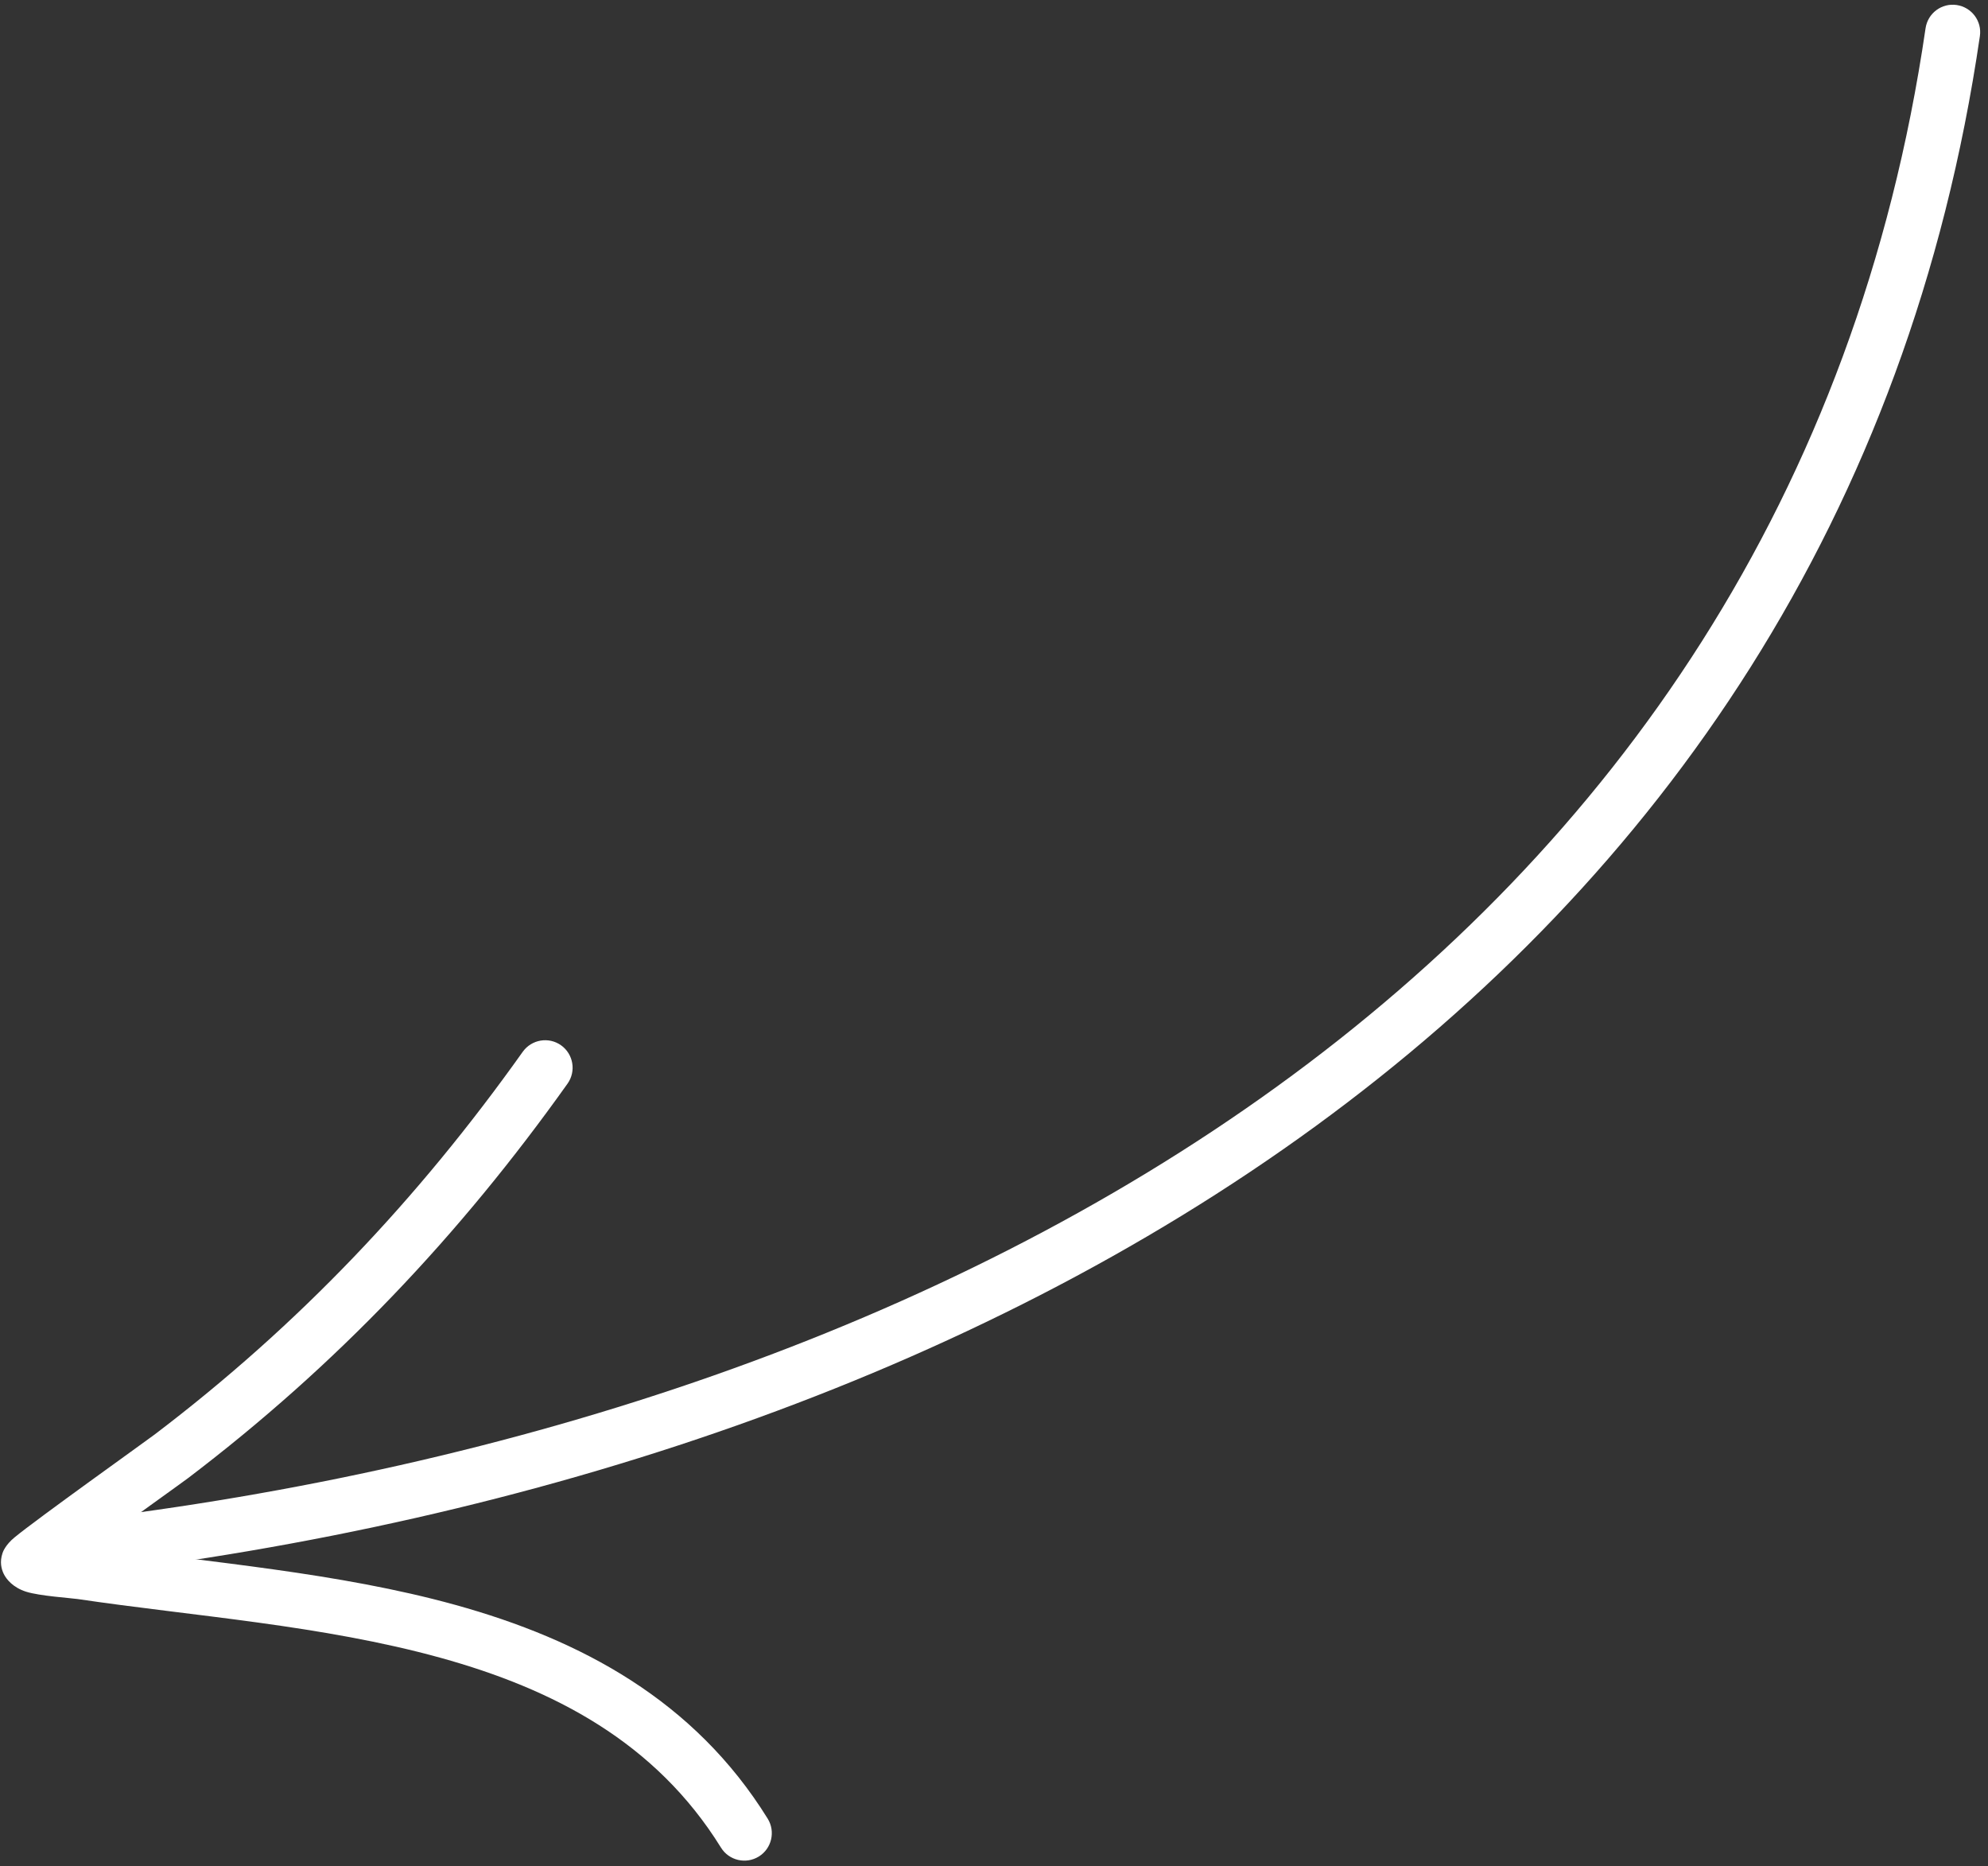
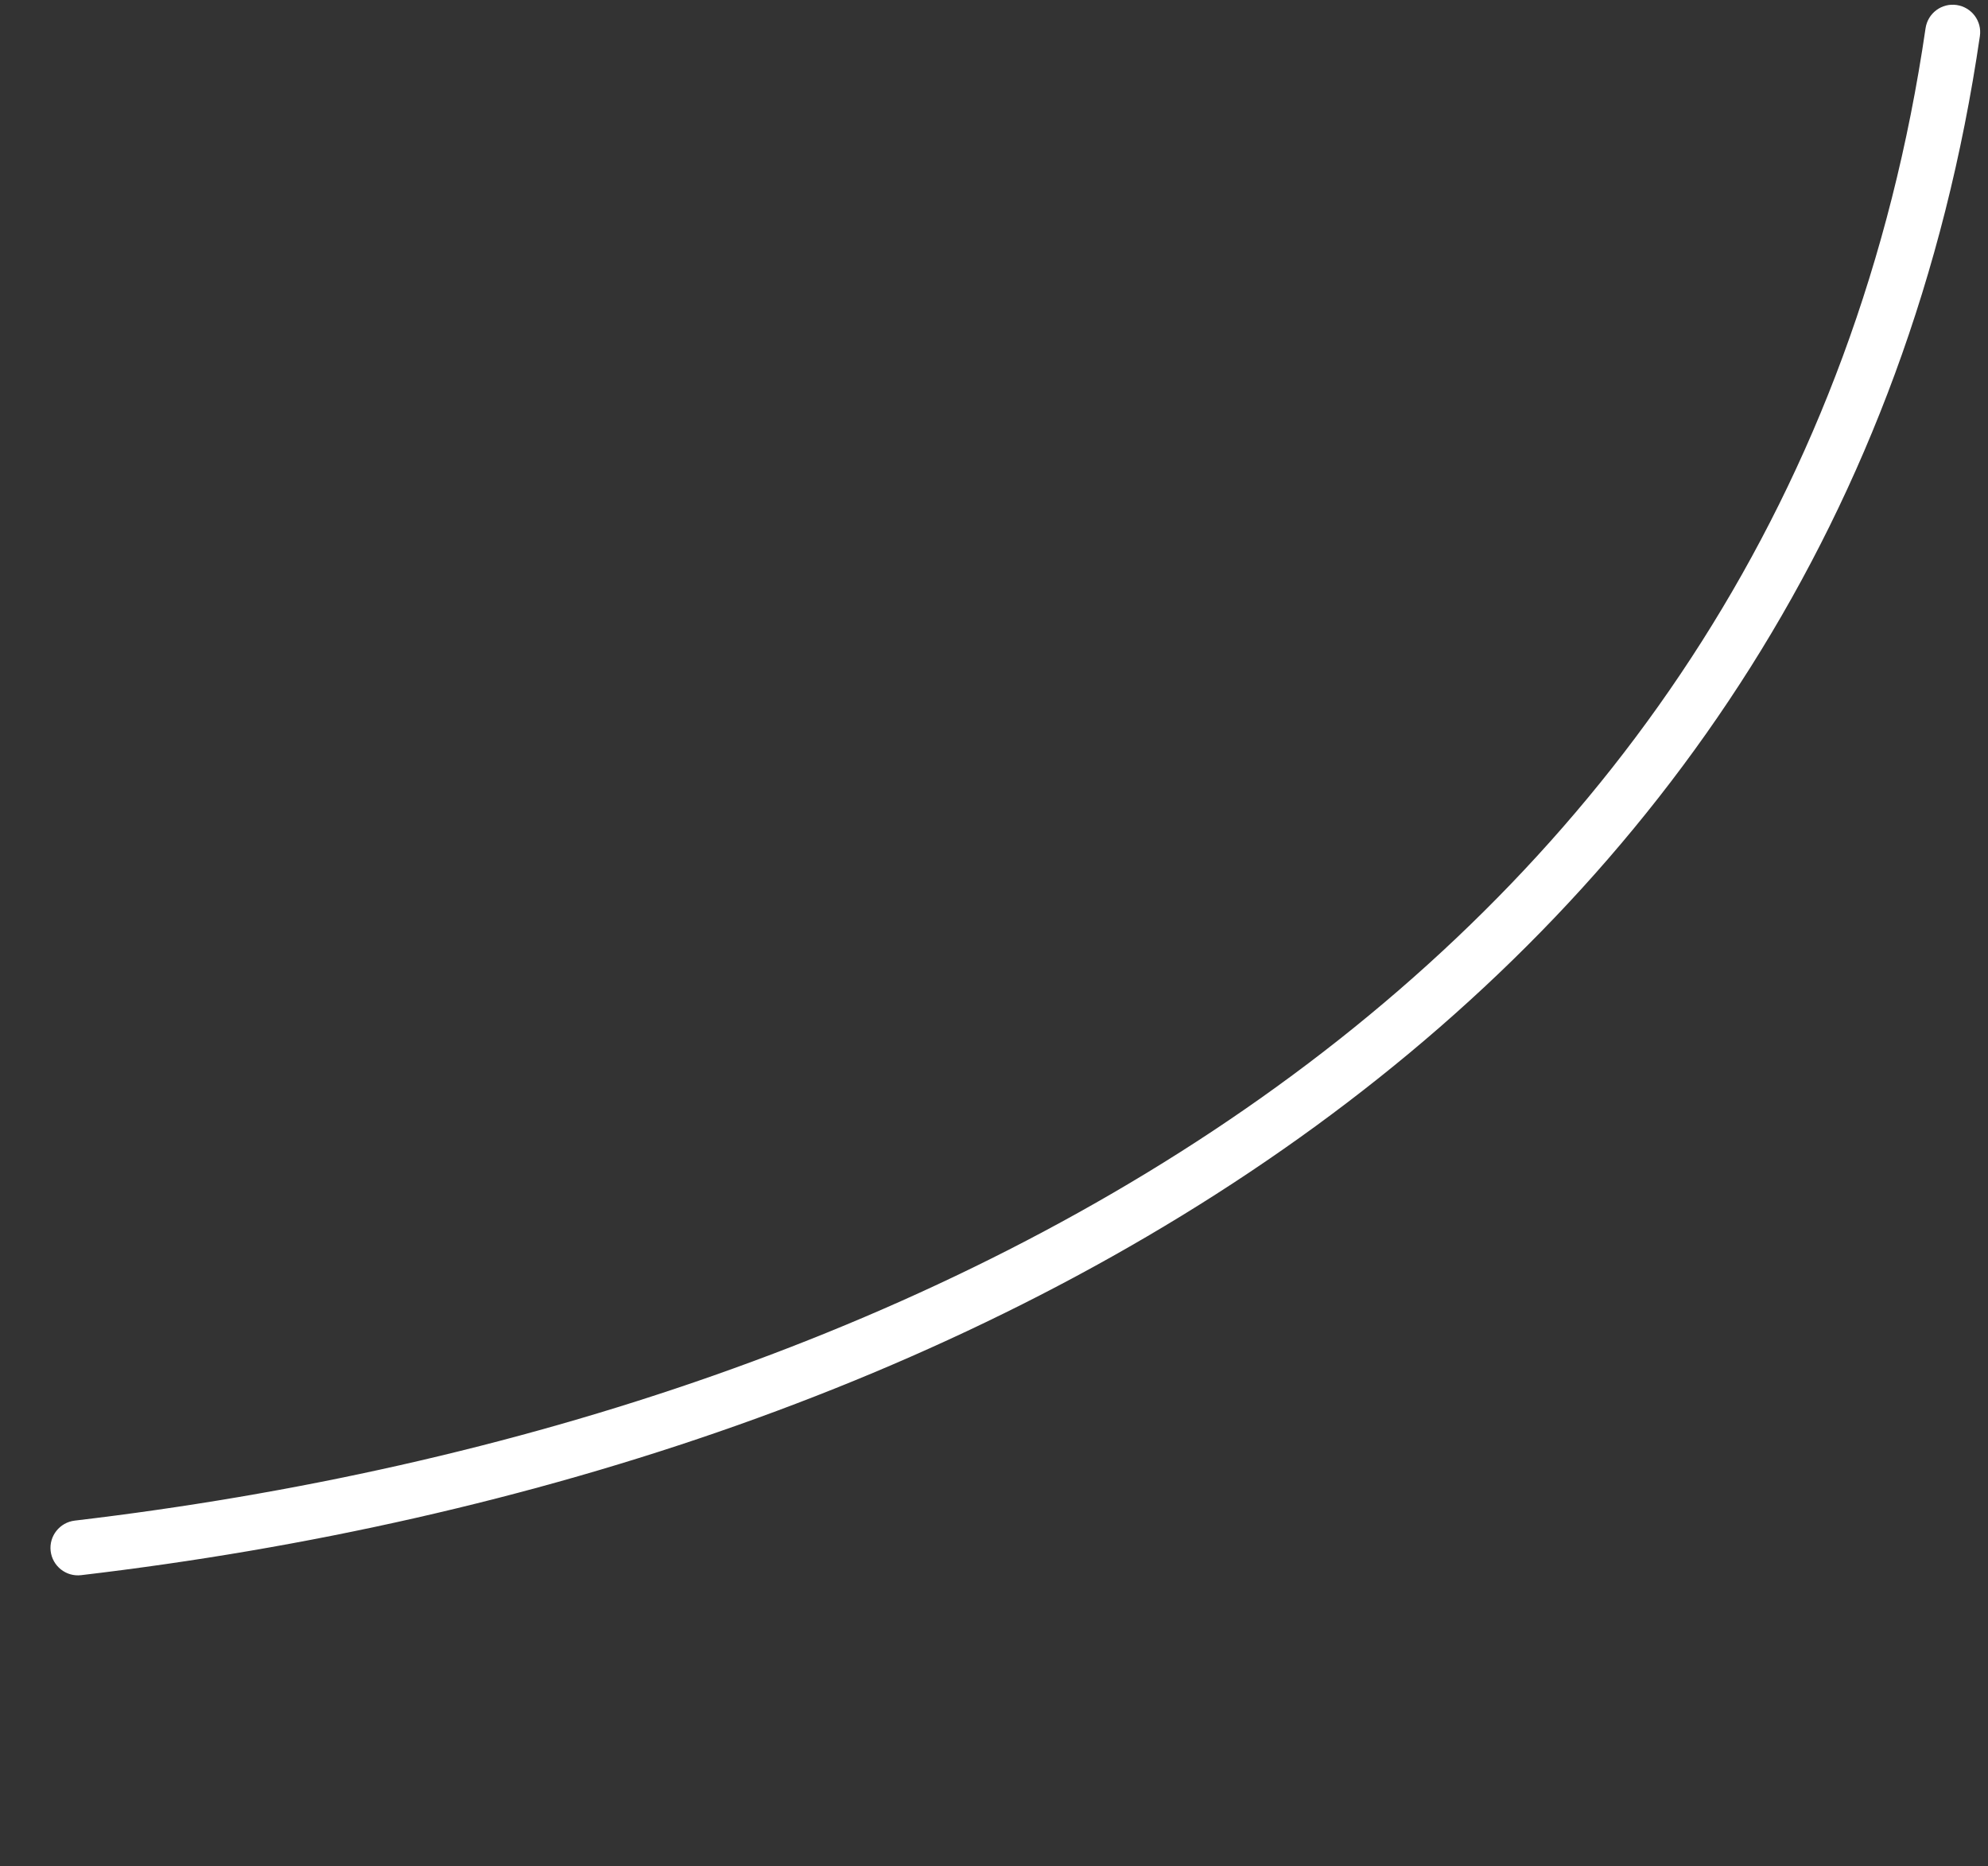
<svg xmlns="http://www.w3.org/2000/svg" width="130" height="122" viewBox="0 0 130 122" fill="none">
  <rect x="0" y="0" width="130" height="122" fill="#333333" stroke="none" />
  <path fill-rule="evenodd" clip-rule="evenodd" d="M125.917 1.846C116.987 62.971 62.142 92.662 4.886 99.412C3.903 99.53 3.196 100.423 3.313 101.406C3.431 102.389 4.324 103.096 5.307 102.978C64.167 96.042 120.29 65.2 129.469 2.362C129.614 1.384 128.935 0.473 127.952 0.328C126.973 0.183 126.062 0.863 125.917 1.846Z" fill="white" />
-   <path fill-rule="evenodd" clip-rule="evenodd" d="M6.171 101.07C8.717 99.207 11.939 96.906 12.297 96.634C21.997 89.267 30.035 80.79 37.112 70.845C37.687 70.038 37.497 68.914 36.691 68.339C35.884 67.764 34.761 67.954 34.185 68.76C27.325 78.407 19.532 86.63 10.122 93.775C9.574 94.192 2.329 99.362 0.942 100.517C0.372 100.988 0.195 101.432 0.163 101.541C-0.027 102.112 0.086 102.56 0.24 102.887C0.417 103.253 0.856 103.788 1.708 104.06C2.601 104.341 4.585 104.468 5.084 104.54C12.6 105.655 21.087 106.244 28.812 108.382C36.179 110.421 42.861 113.874 47.148 120.792C47.669 121.635 48.779 121.893 49.621 121.372C50.464 120.851 50.723 119.741 50.202 118.898C45.408 111.164 38.004 107.2 29.772 104.921C22.092 102.796 13.683 102.153 6.171 101.07Z" fill="white" />
</svg>